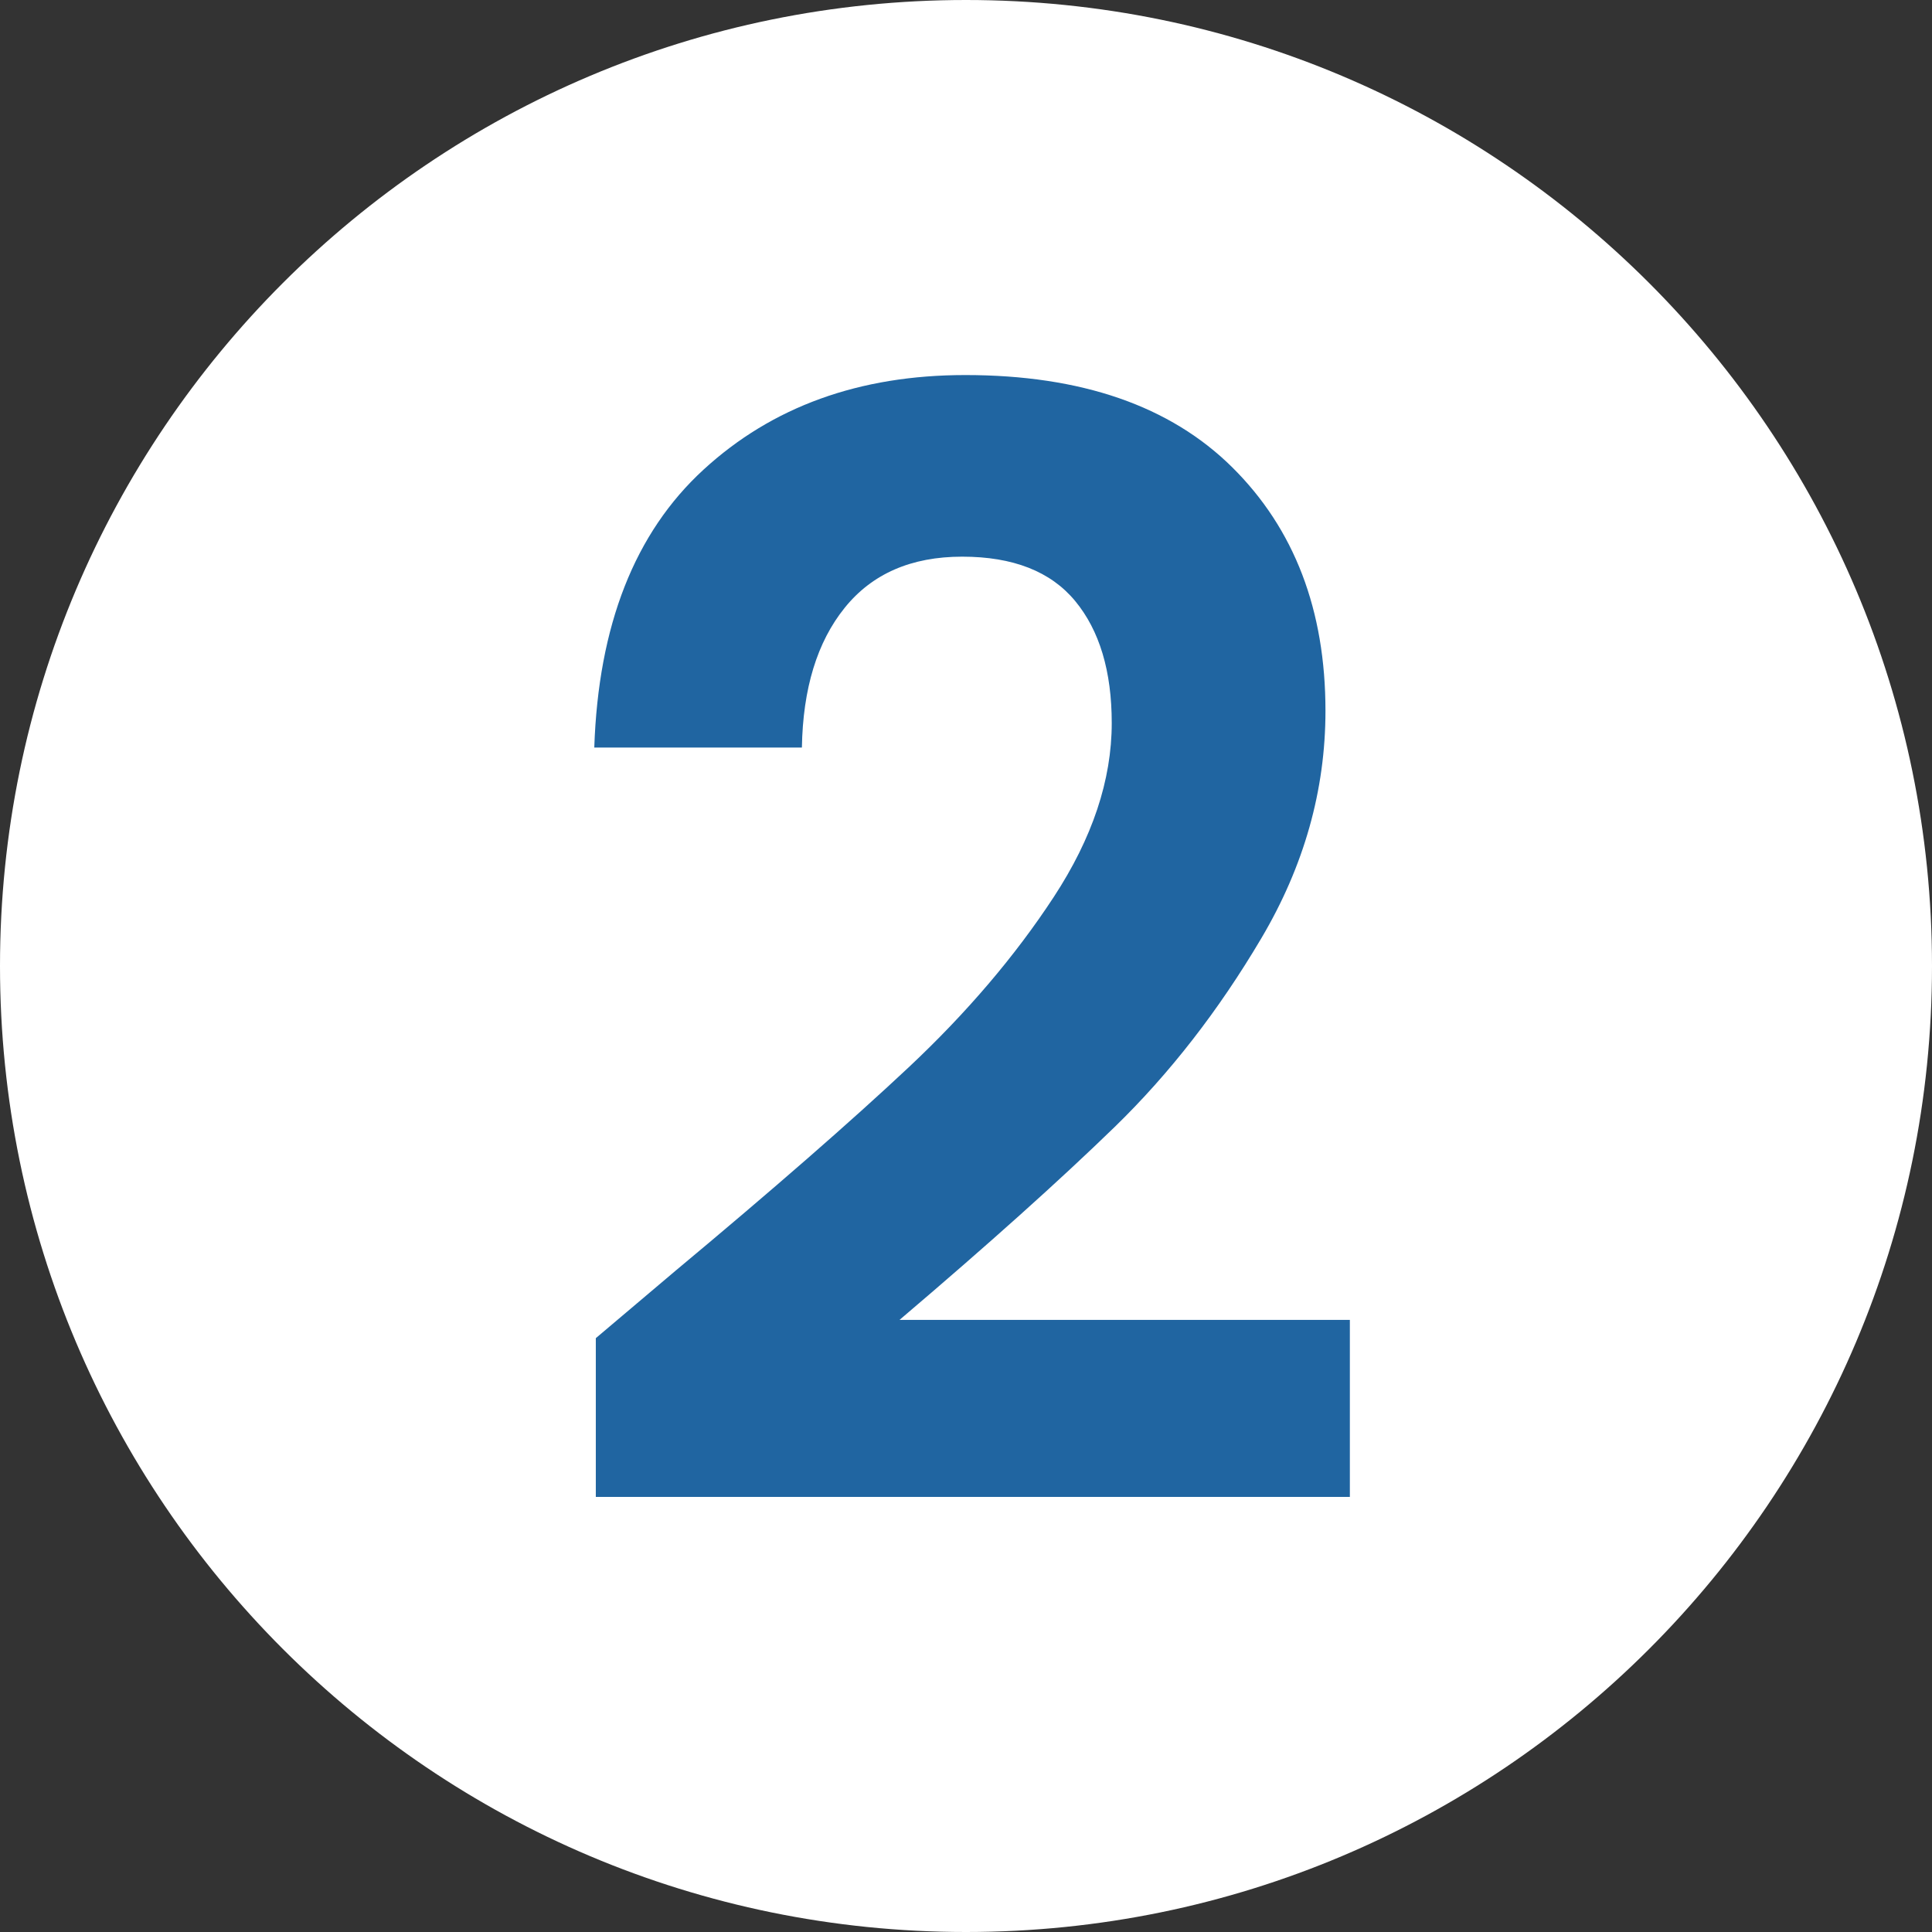
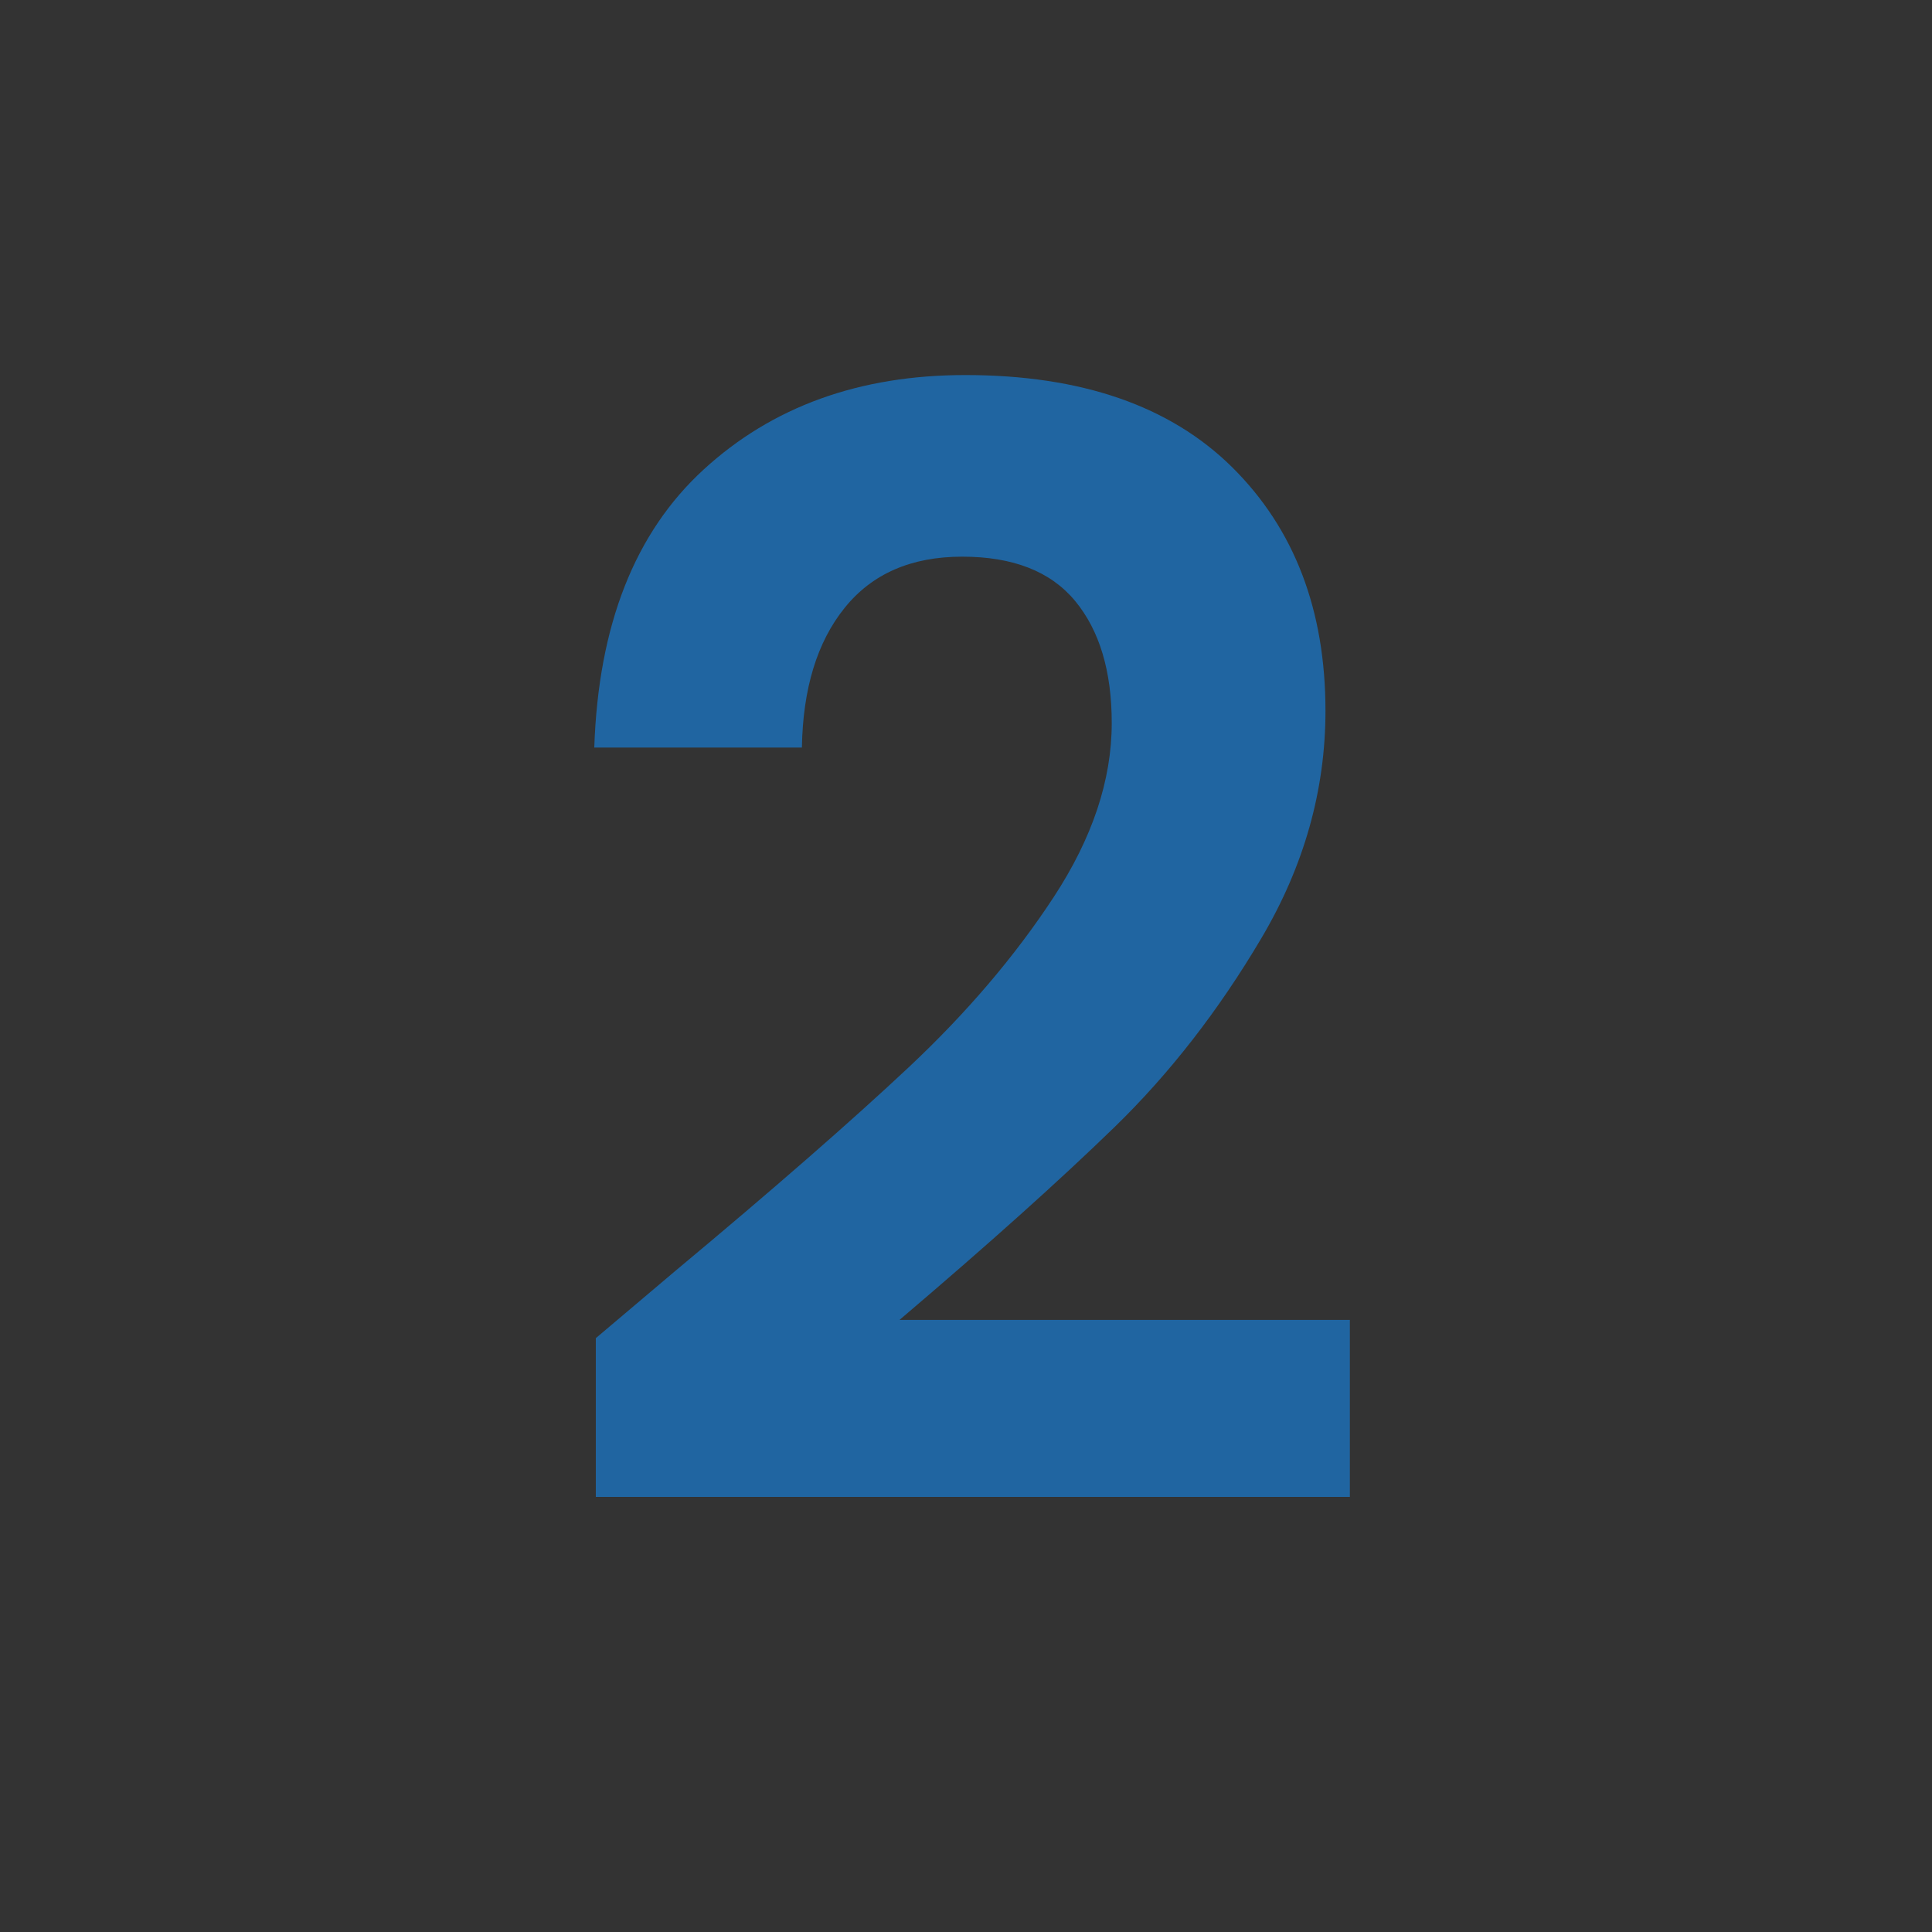
<svg xmlns="http://www.w3.org/2000/svg" width="500" viewBox="0 0 375 375" height="500" preserveAspectRatio="xMidYMid meet">
  <rect x="0" y="0" width="375" height="375" fill="#333333" stroke="none" />
  <defs>
    <g />
    <clipPath id="a0fe7c1515">
-       <path d="M 187.5 0 C 83.945 0 0 83.945 0 187.5 C 0 291.055 83.945 375 187.5 375 C 291.055 375 375 291.055 375 187.5 C 375 83.945 291.055 0 187.5 0 Z M 187.5 0 " clip-rule="nonzero" />
-     </clipPath>
+       </clipPath>
  </defs>
  <g clip-path="url(#a0fe7c1515)">
-     <rect x="-37.5" width="450" fill="#ffffff" y="-37.5" height="450" fill-opacity="1" />
-   </g>
+     </g>
  <g fill="#2065a1" fill-opacity="1">
    <g transform="translate(102.319, 293.517)">
      <g>
-         <path d="M 28.734 -46.812 C 47.691 -62.613 62.801 -75.797 74.062 -86.359 C 85.32 -96.93 94.703 -107.941 102.203 -119.391 C 109.711 -130.848 113.469 -142.109 113.469 -153.172 C 113.469 -163.242 111.098 -171.145 106.359 -176.875 C 101.617 -182.602 94.312 -185.469 84.438 -185.469 C 74.562 -185.469 66.957 -182.156 61.625 -175.531 C 56.289 -168.914 53.523 -159.879 53.328 -148.422 L 13.031 -148.422 C 13.82 -172.129 20.883 -190.102 34.219 -202.344 C 47.551 -214.594 64.488 -220.719 85.031 -220.719 C 107.539 -220.719 124.82 -214.742 136.875 -202.797 C 148.926 -190.848 154.953 -175.098 154.953 -155.547 C 154.953 -140.141 150.801 -125.422 142.5 -111.391 C 134.207 -97.367 124.727 -85.172 114.062 -74.797 C 103.395 -64.43 89.469 -51.941 72.281 -37.328 L 159.688 -37.328 L 159.688 -2.969 L 13.328 -2.969 L 13.328 -33.781 Z M 28.734 -46.812 " />
+         <path d="M 28.734 -46.812 C 47.691 -62.613 62.801 -75.797 74.062 -86.359 C 85.32 -96.93 94.703 -107.941 102.203 -119.391 C 109.711 -130.848 113.469 -142.109 113.469 -153.172 C 113.469 -163.242 111.098 -171.145 106.359 -176.875 C 101.617 -182.602 94.312 -185.469 84.438 -185.469 C 74.562 -185.469 66.957 -182.156 61.625 -175.531 C 56.289 -168.914 53.523 -159.879 53.328 -148.422 L 13.031 -148.422 C 13.82 -172.129 20.883 -190.102 34.219 -202.344 C 47.551 -214.594 64.488 -220.719 85.031 -220.719 C 107.539 -220.719 124.82 -214.742 136.875 -202.797 C 148.926 -190.848 154.953 -175.098 154.953 -155.547 C 154.953 -140.141 150.801 -125.422 142.5 -111.391 C 134.207 -97.367 124.727 -85.172 114.062 -74.797 C 103.395 -64.43 89.469 -51.941 72.281 -37.328 L 159.688 -37.328 L 159.688 -2.969 L 13.328 -2.969 L 13.328 -33.781 Z " />
      </g>
    </g>
  </g>
</svg>